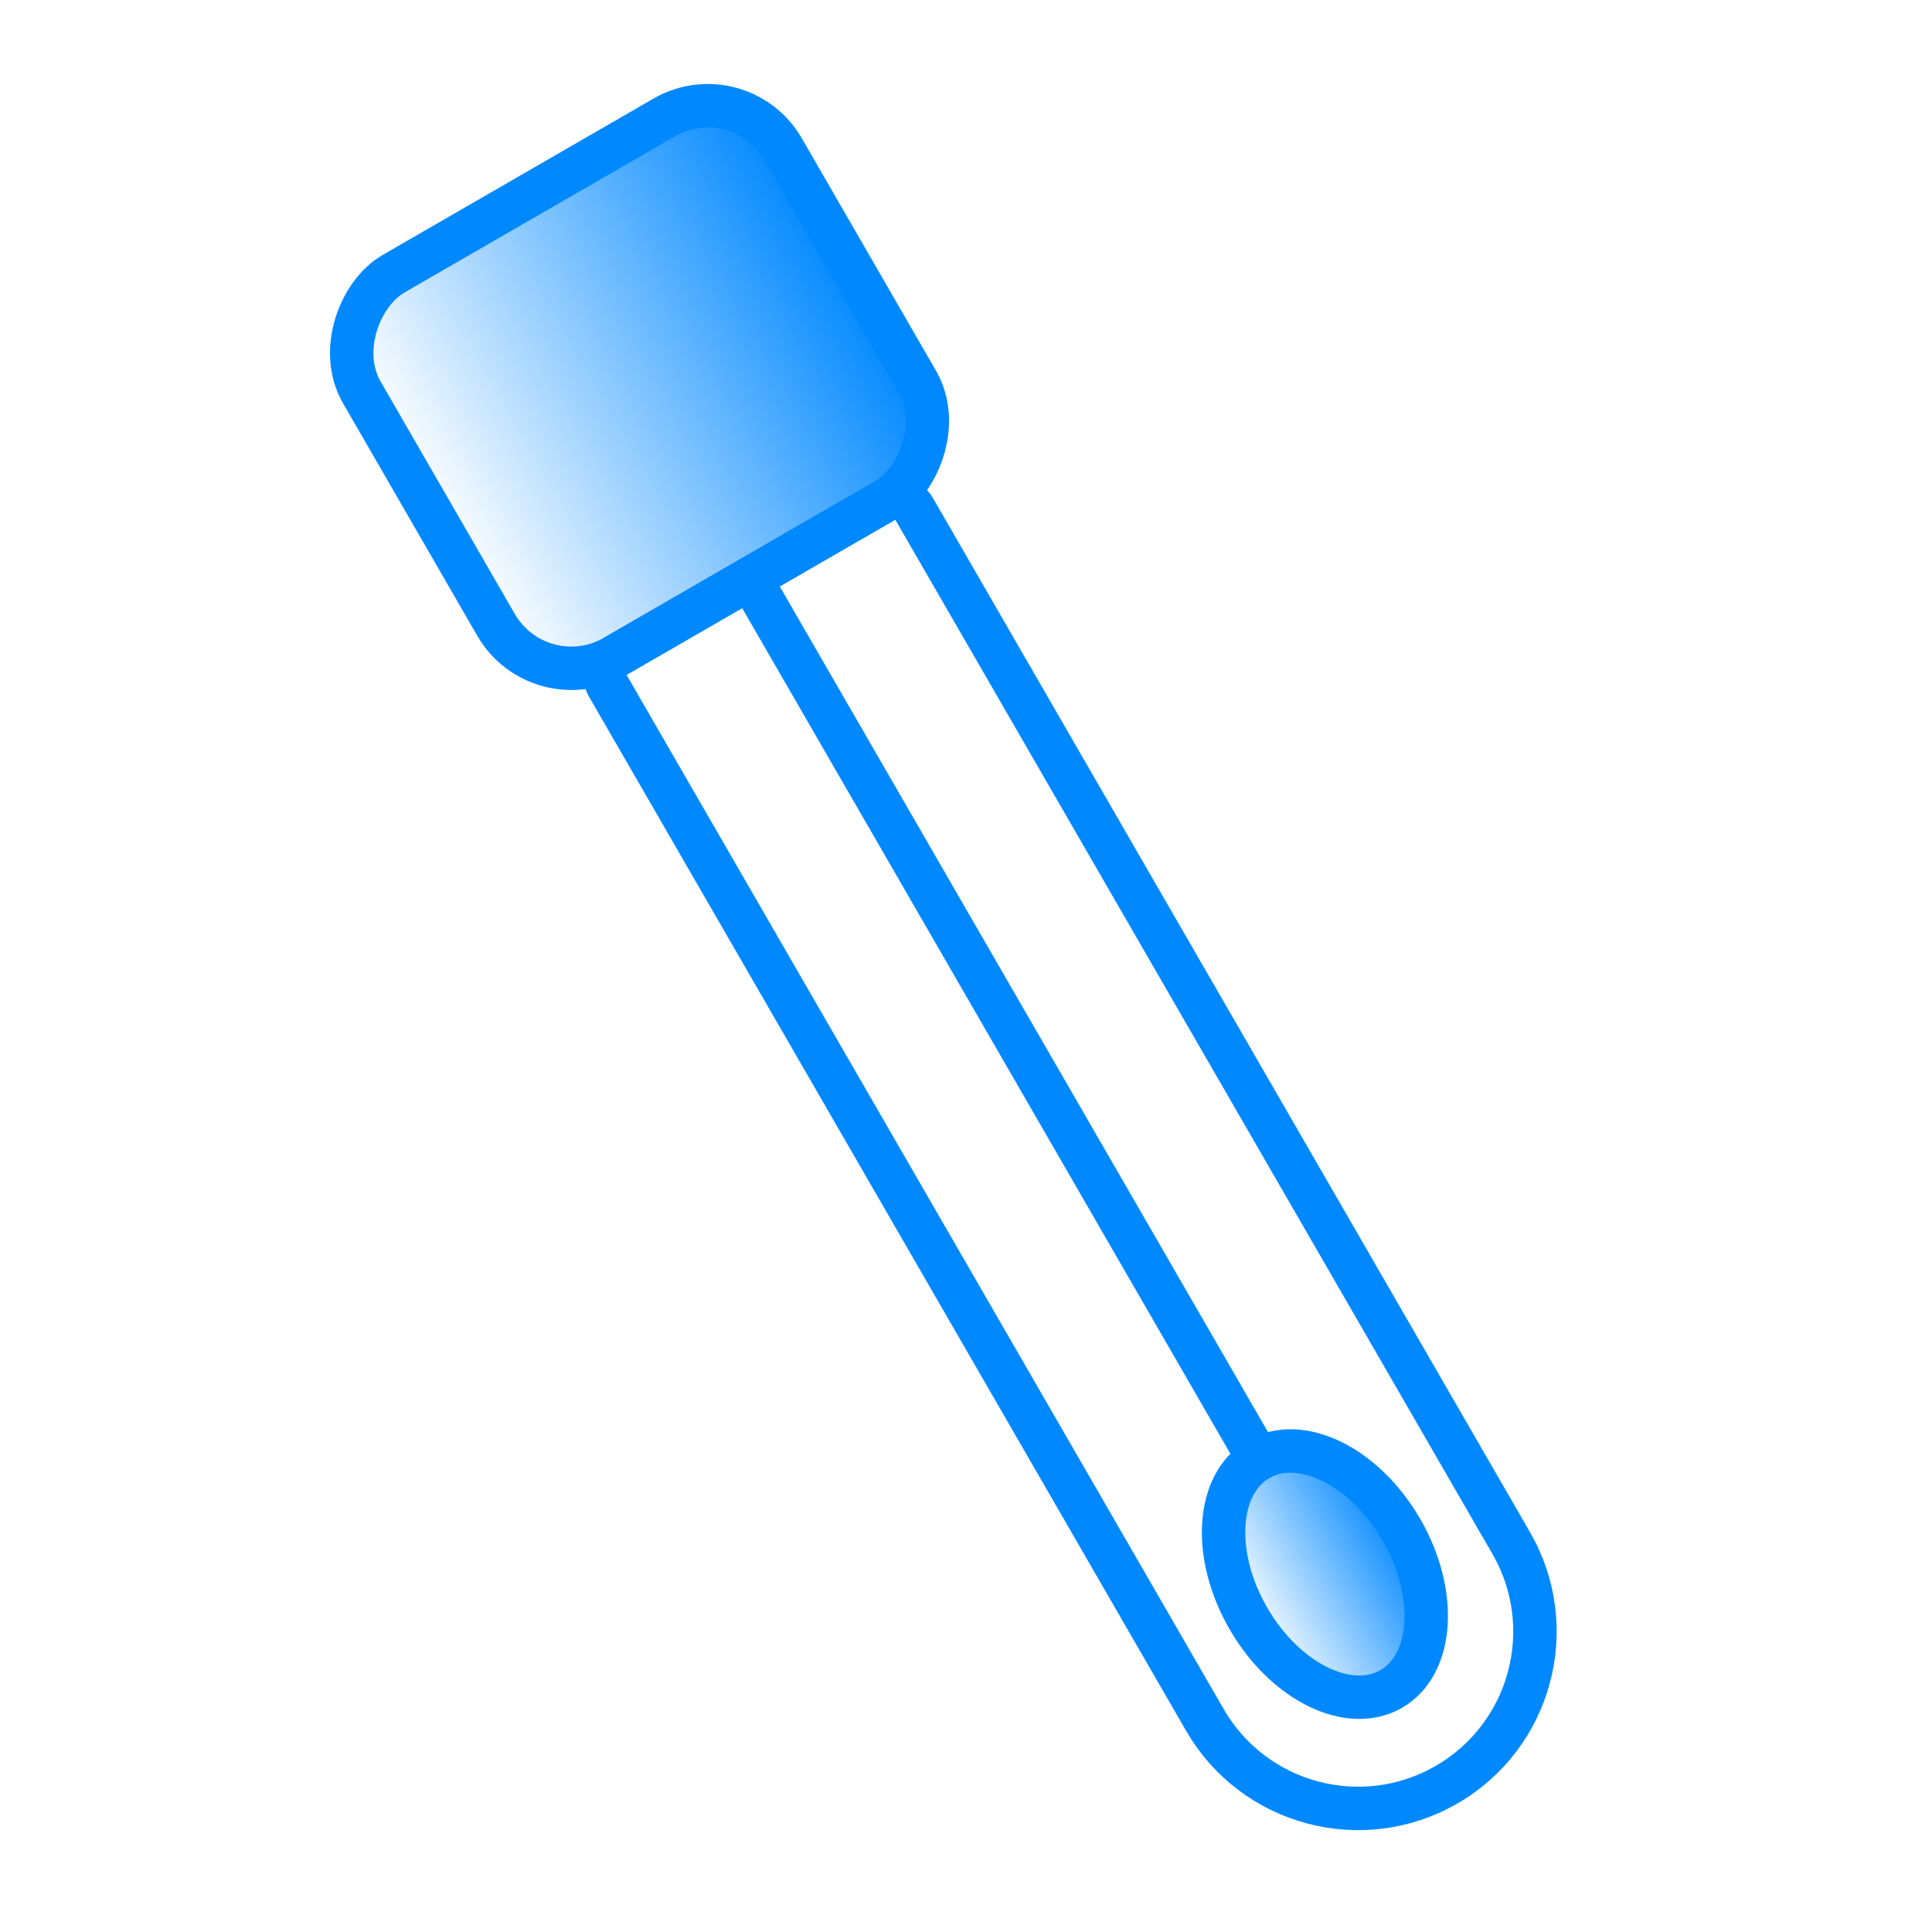
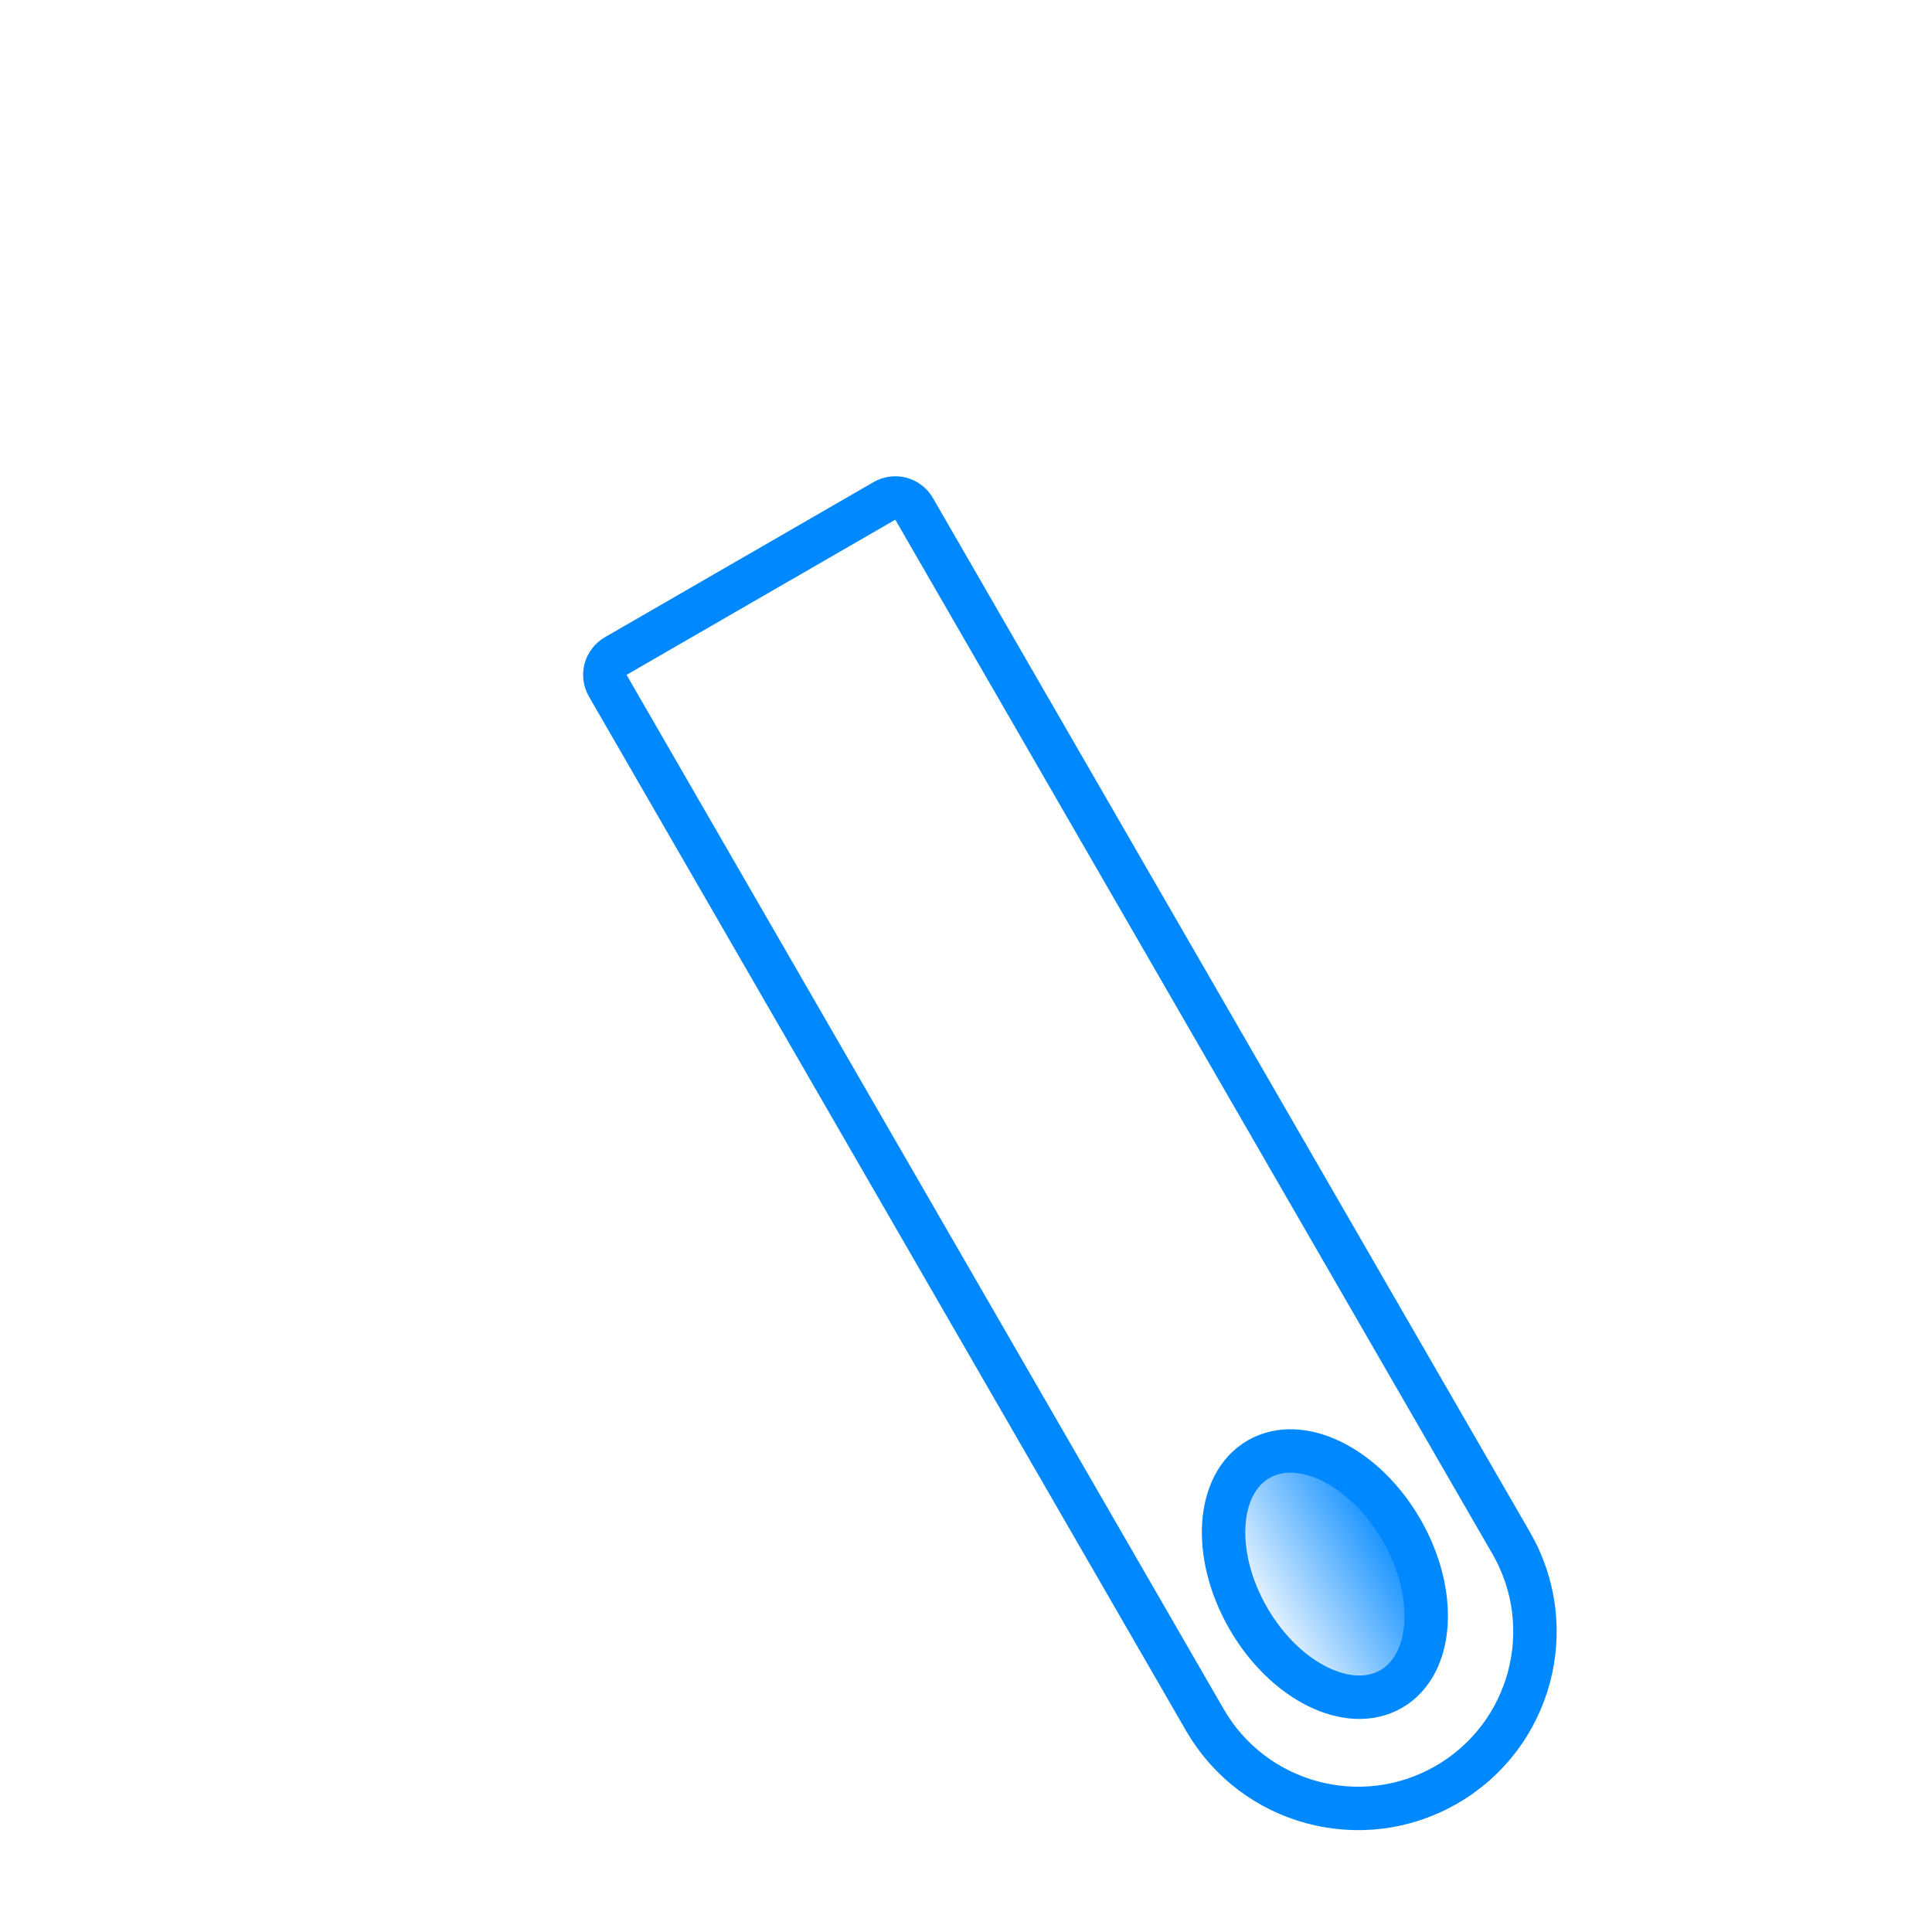
<svg xmlns="http://www.w3.org/2000/svg" width="89" height="89" viewBox="0 0 89 89" fill="none">
  <g id="Frame 17805">
    <g id="Group 48095792">
-       <path id="Vector 366" d="M34.555 26.648L57.979 67.221" stroke="#0088FF" stroke-width="2" stroke-linecap="round" />
      <ellipse id="Ellipse 1062" cx="61.033" cy="72.513" rx="4.074" ry="6.111" transform="rotate(-30 61.033 72.513)" fill="url(#paint0_linear_6010_75319)" stroke="#0088FF" stroke-width="2" />
      <path id="Rectangle 6321" d="M27.997 31.588L55.505 79.232C57.755 83.129 62.738 84.465 66.635 82.215C70.532 79.965 71.867 74.982 69.617 71.085L42.109 23.44C41.833 22.962 41.222 22.798 40.743 23.074L28.363 30.222C27.885 30.498 27.721 31.11 27.997 31.588Z" stroke="#0088FF" stroke-width="2" />
-       <rect id="Rectangle 6325" x="34.07" y="3.406" width="20.369" height="22.406" rx="4" transform="rotate(60 34.07 3.406)" fill="url(#paint1_linear_6010_75319)" stroke="#0088FF" stroke-width="2" />
    </g>
  </g>
  <defs>
    <linearGradient id="paint0_linear_6010_75319" x1="65.106" y1="72.513" x2="56.959" y2="72.513" gradientUnits="userSpaceOnUse">
      <stop stop-color="#0088FF" />
      <stop offset="1" stop-color="#0088FF" stop-opacity="0" />
    </linearGradient>
    <linearGradient id="paint1_linear_6010_75319" x1="44.255" y1="3.406" x2="44.255" y2="25.812" gradientUnits="userSpaceOnUse">
      <stop stop-color="#0088FF" />
      <stop offset="1" stop-color="#0088FF" stop-opacity="0" />
    </linearGradient>
  </defs>
</svg>